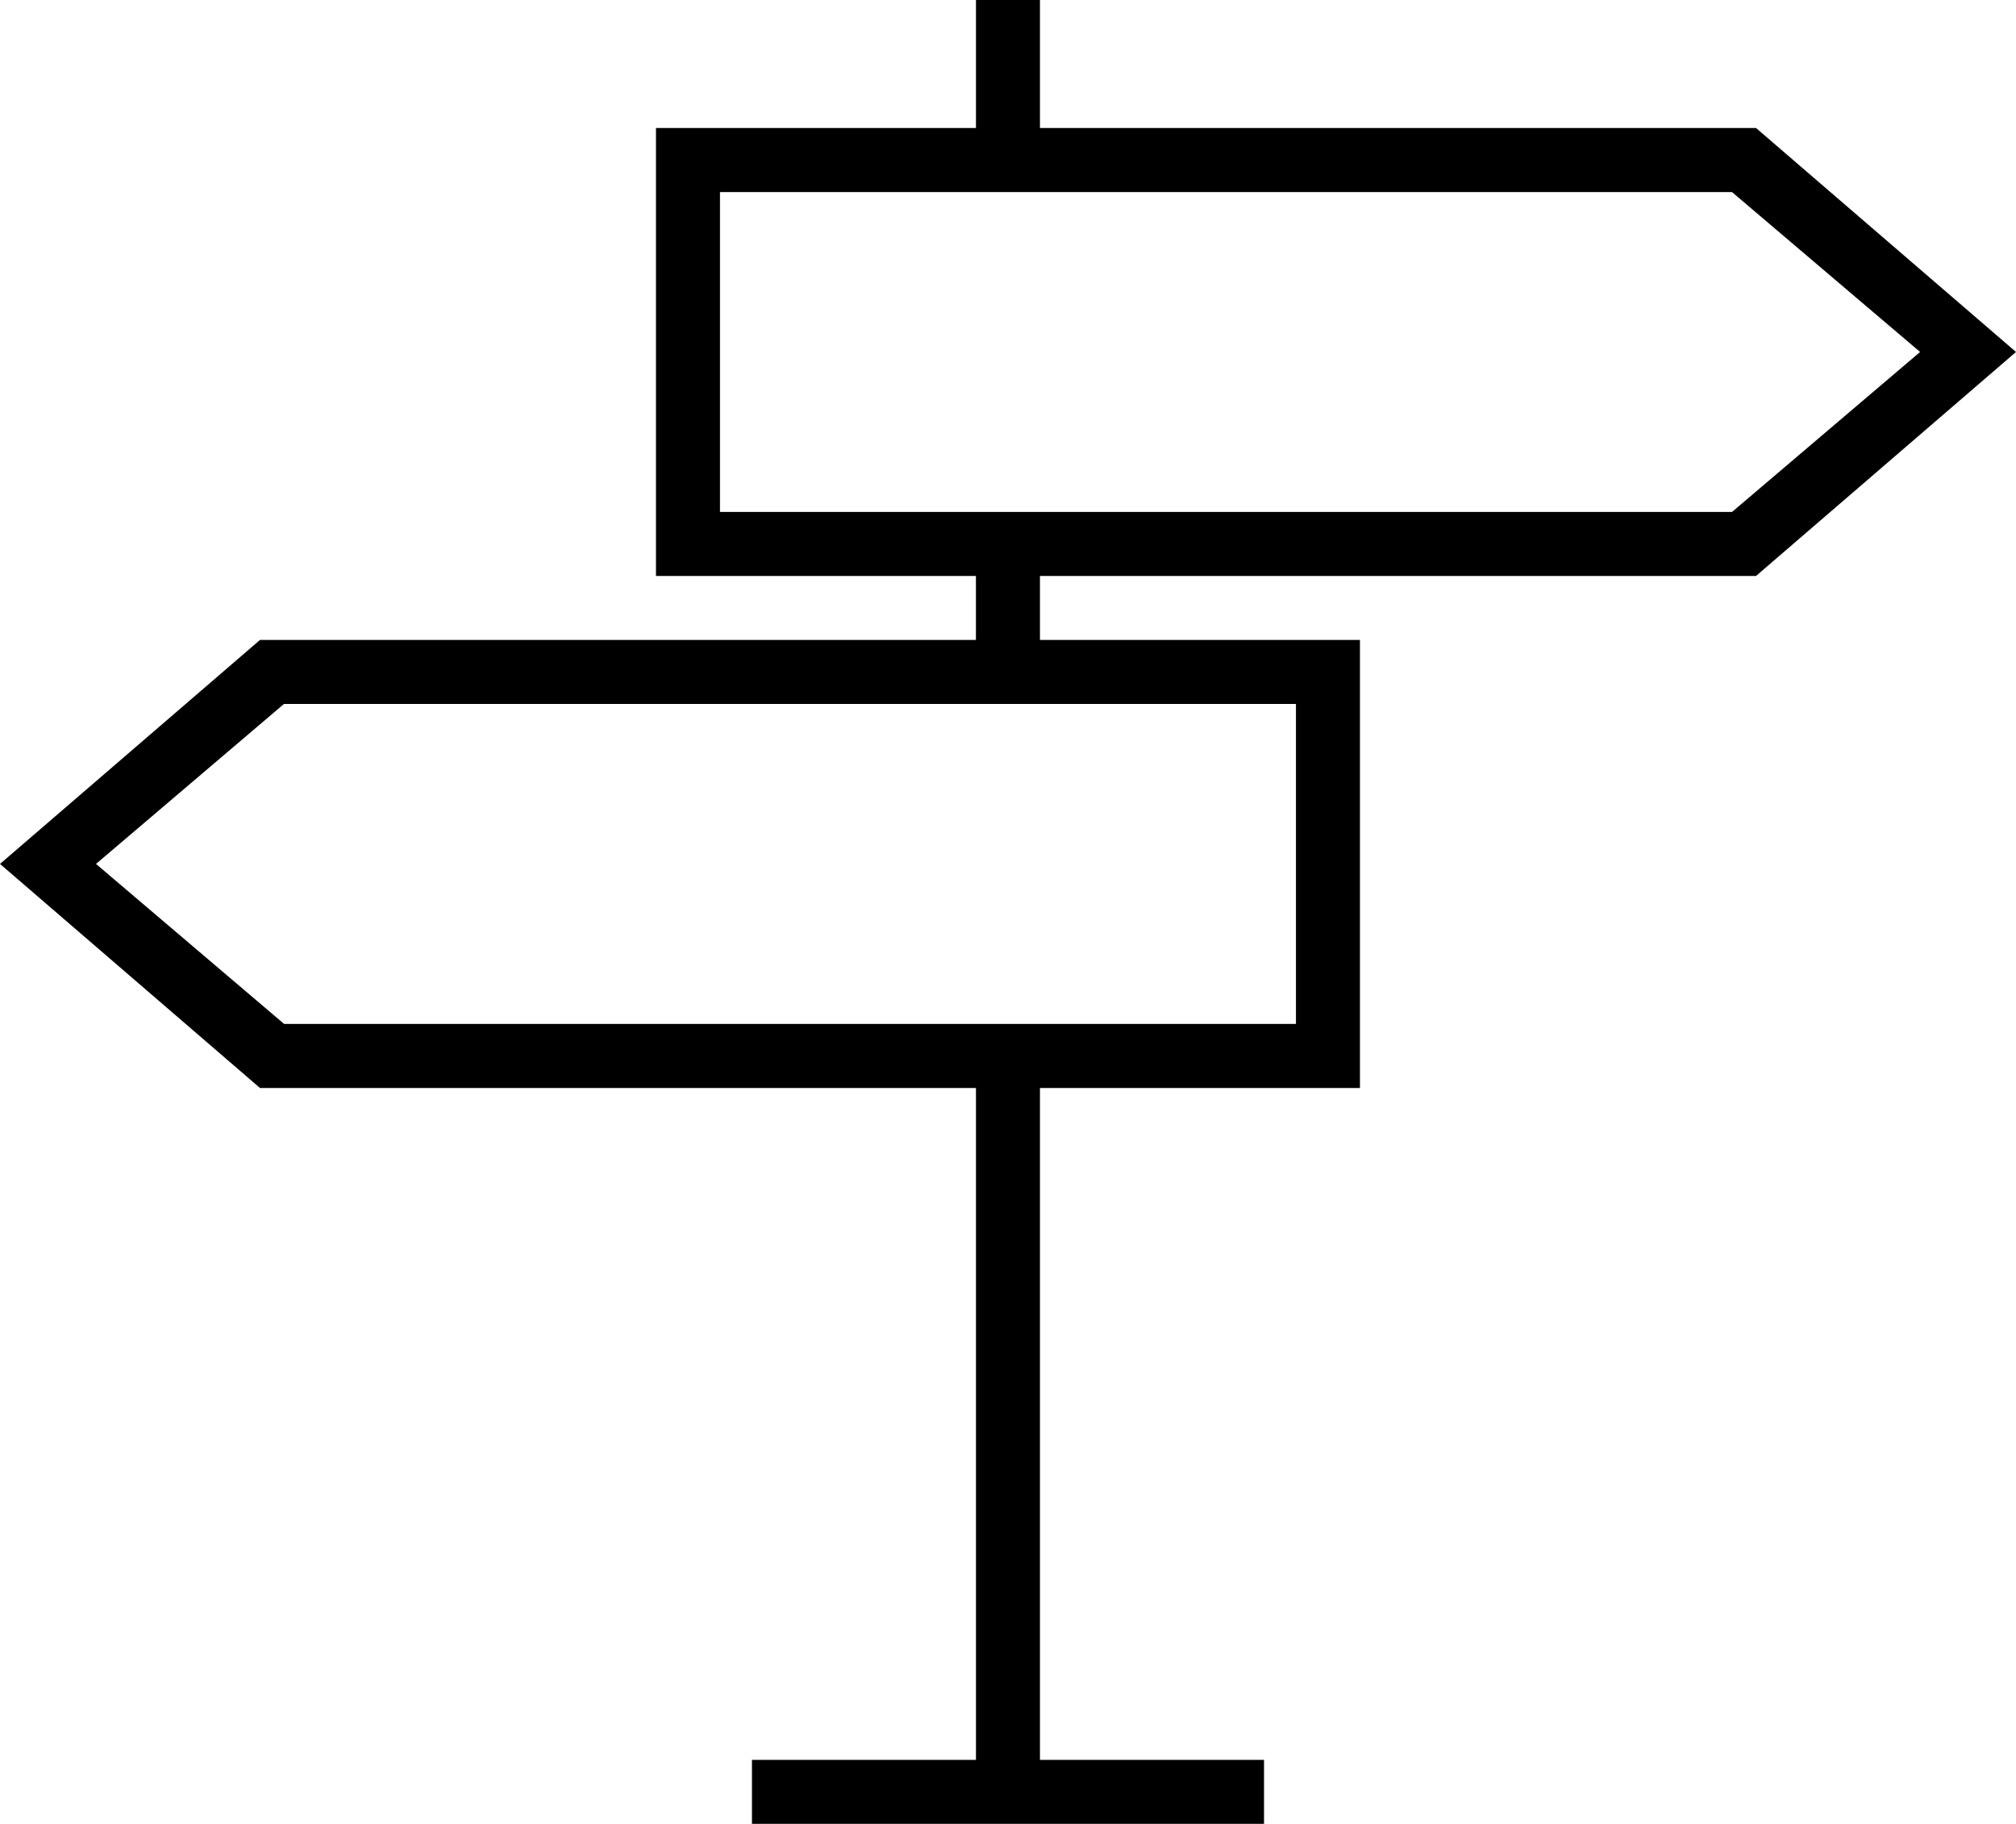
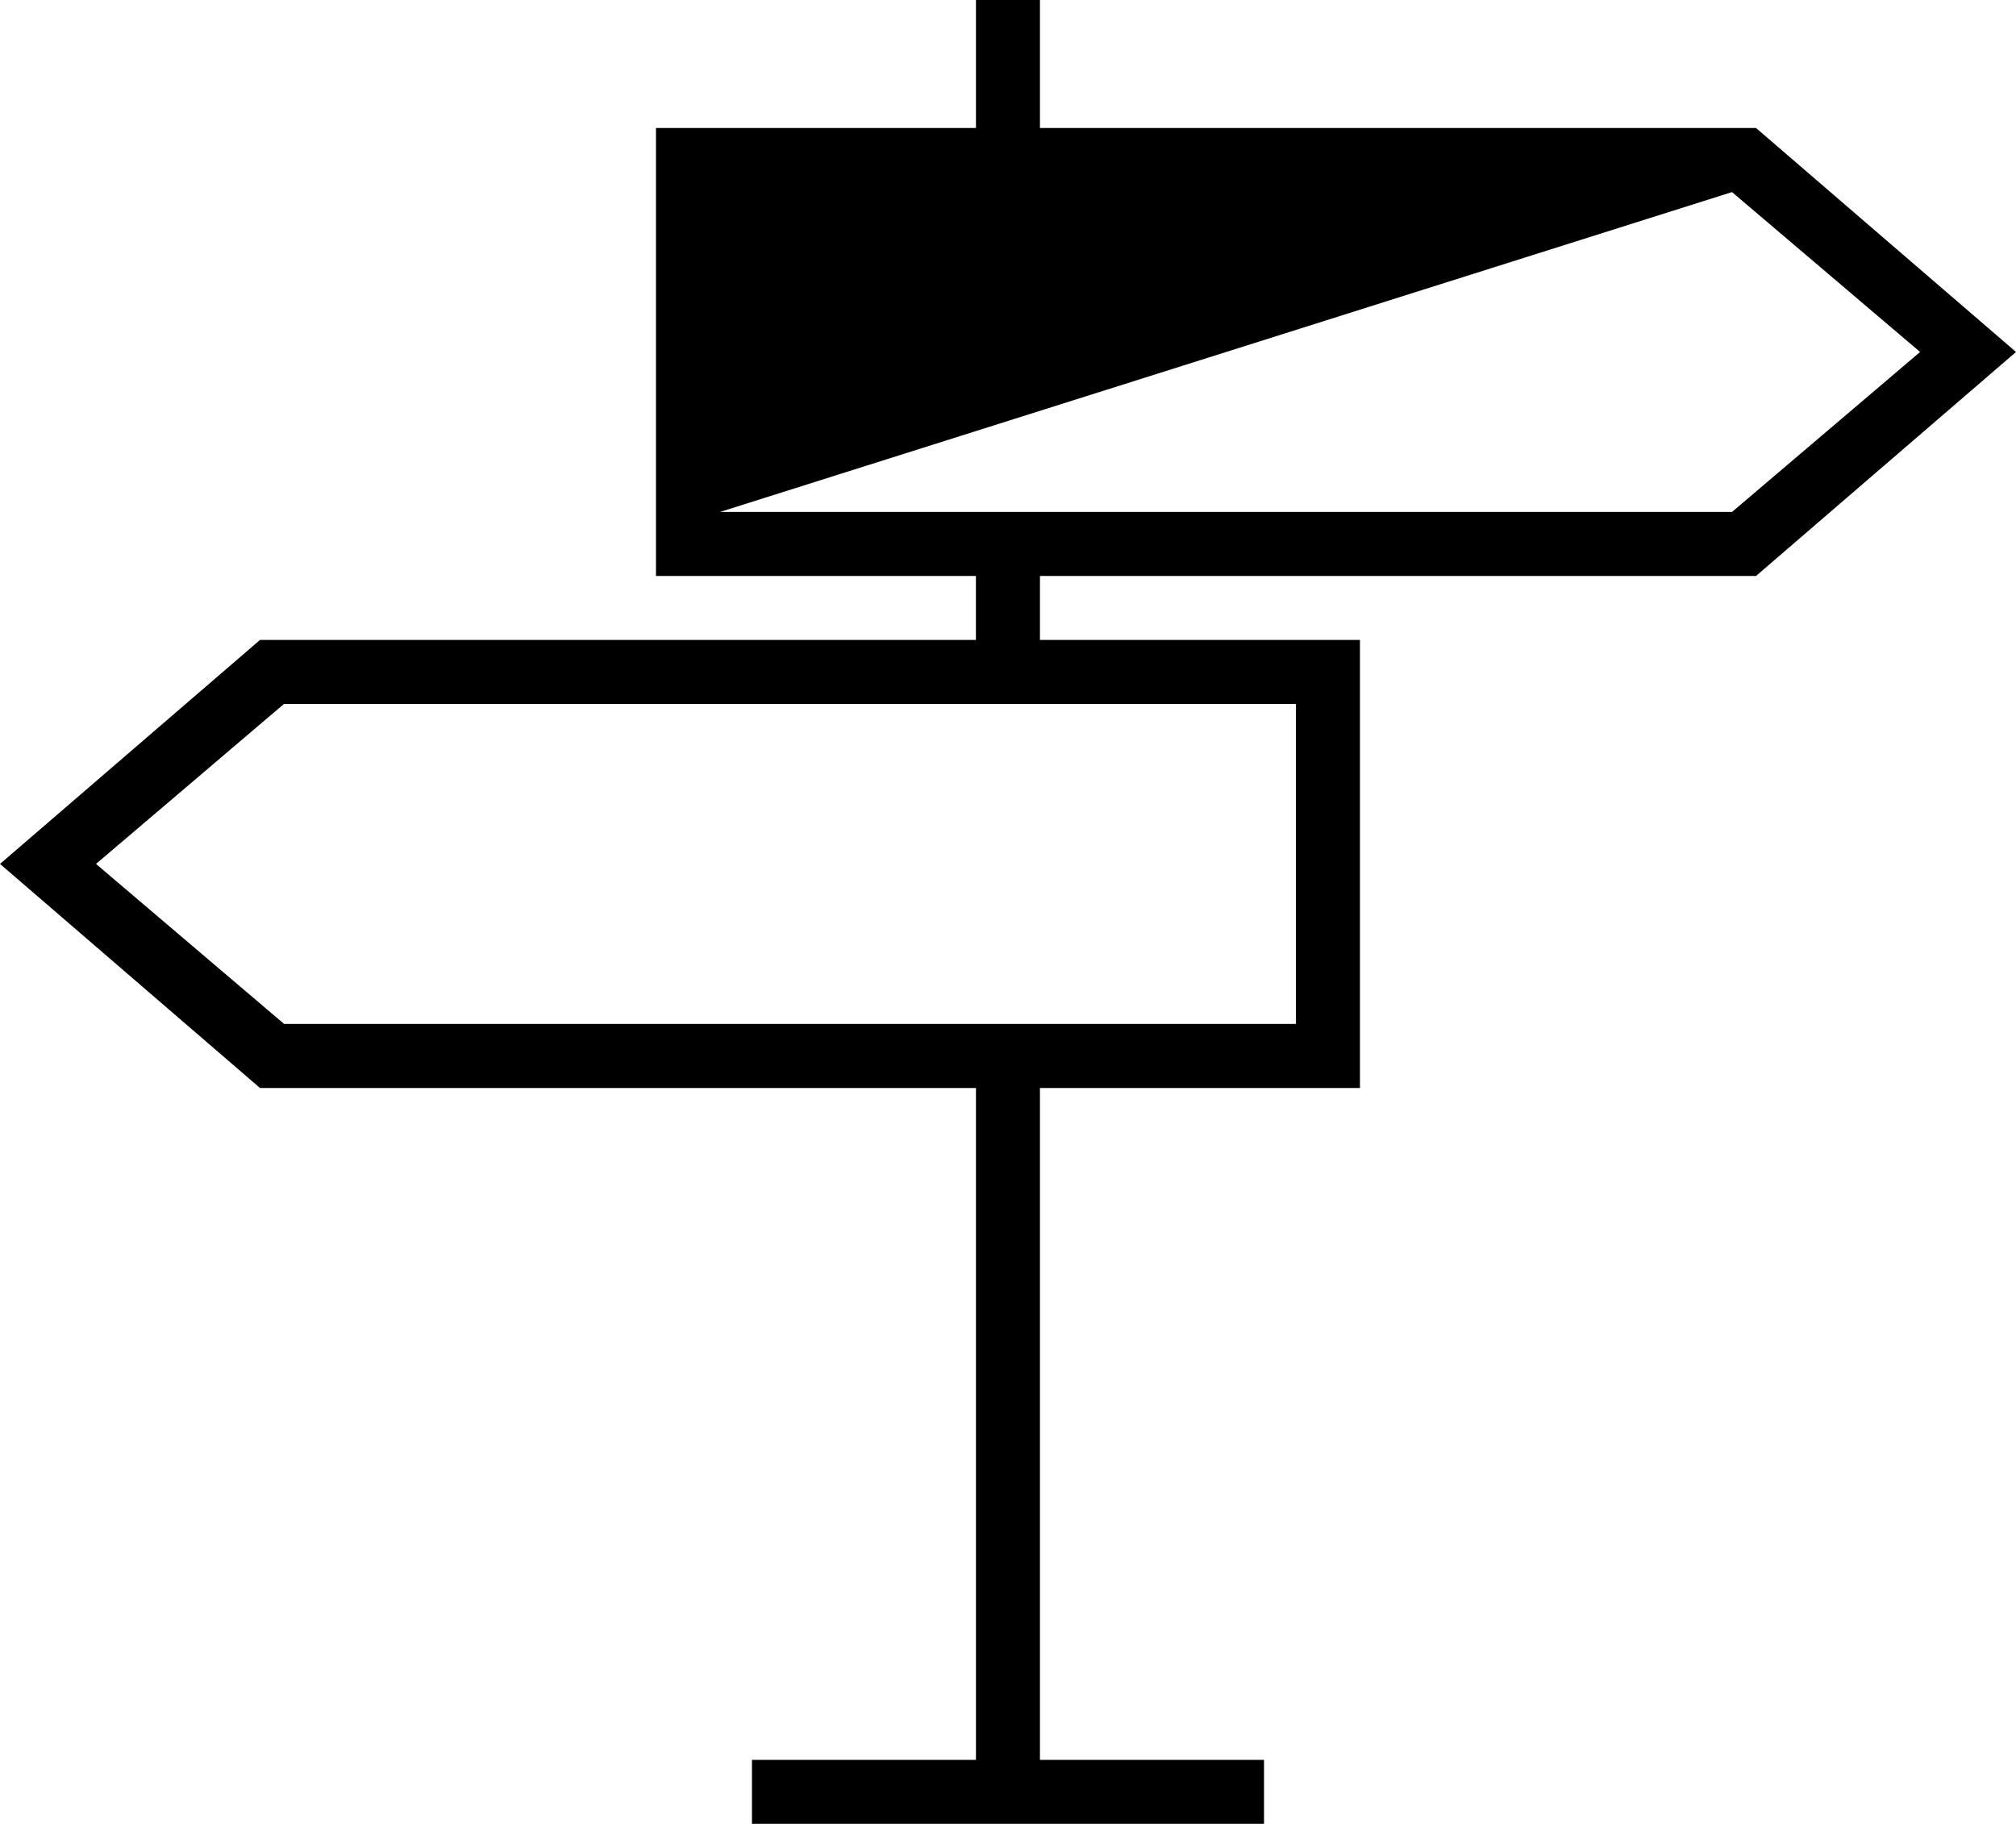
<svg xmlns="http://www.w3.org/2000/svg" id="Layer_2" data-name="Layer 2" viewBox="0 0 99.682 90.185">
-   <path d="M12.855,56.7,0,45.621,12.855,34.546h35.4V31.382H32.435V9.231H48.257V2.9h3.164V9.231H86.827L99.682,20.306,86.827,31.382H51.421v3.164H67.243V56.7H51.421V89.923H62.5v3.164H37.181V89.923H48.257V56.7ZM4.747,45.621l9.3,7.911H64.079V37.71H14.042ZM35.6,28.217H85.64l9.3-7.911L85.64,12.4H35.6Z" transform="translate(0 -2.902)" />
+   <path d="M12.855,56.7,0,45.621,12.855,34.546h35.4V31.382H32.435V9.231H48.257V2.9h3.164V9.231H86.827L99.682,20.306,86.827,31.382H51.421v3.164H67.243V56.7H51.421V89.923H62.5v3.164H37.181V89.923H48.257V56.7ZM4.747,45.621l9.3,7.911H64.079V37.71H14.042ZM35.6,28.217H85.64l9.3-7.911L85.64,12.4Z" transform="translate(0 -2.902)" />
</svg>